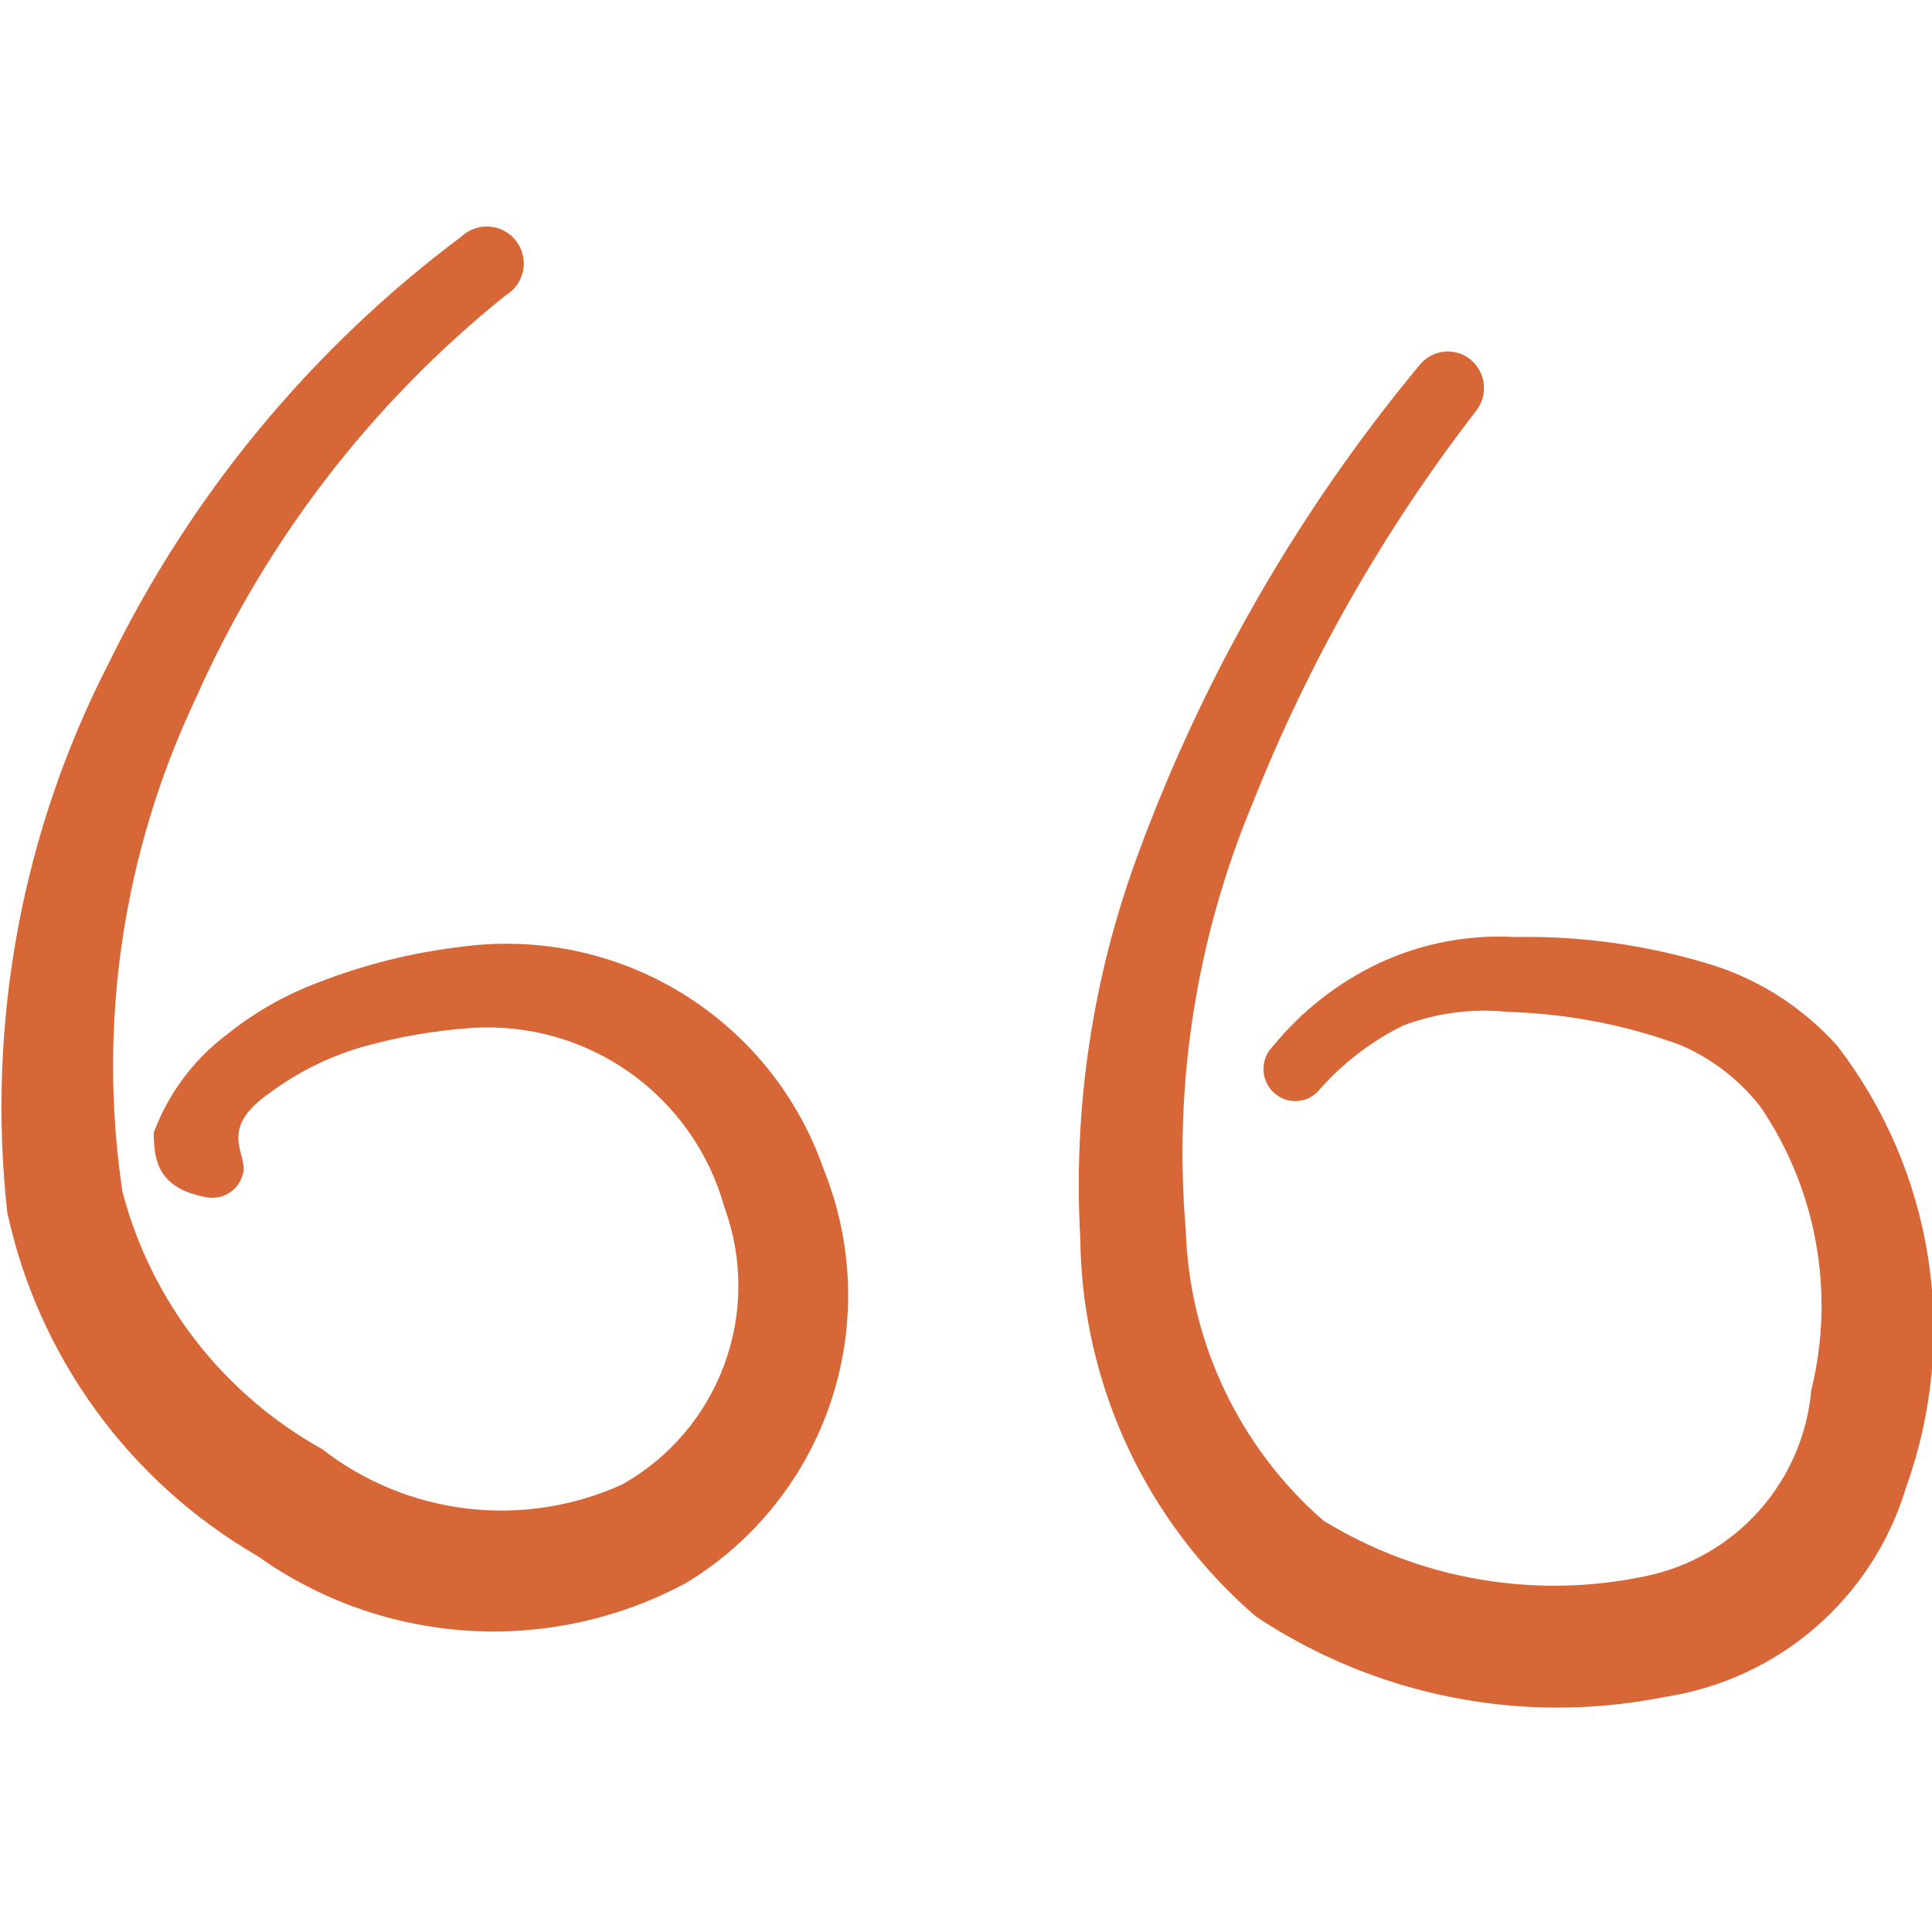
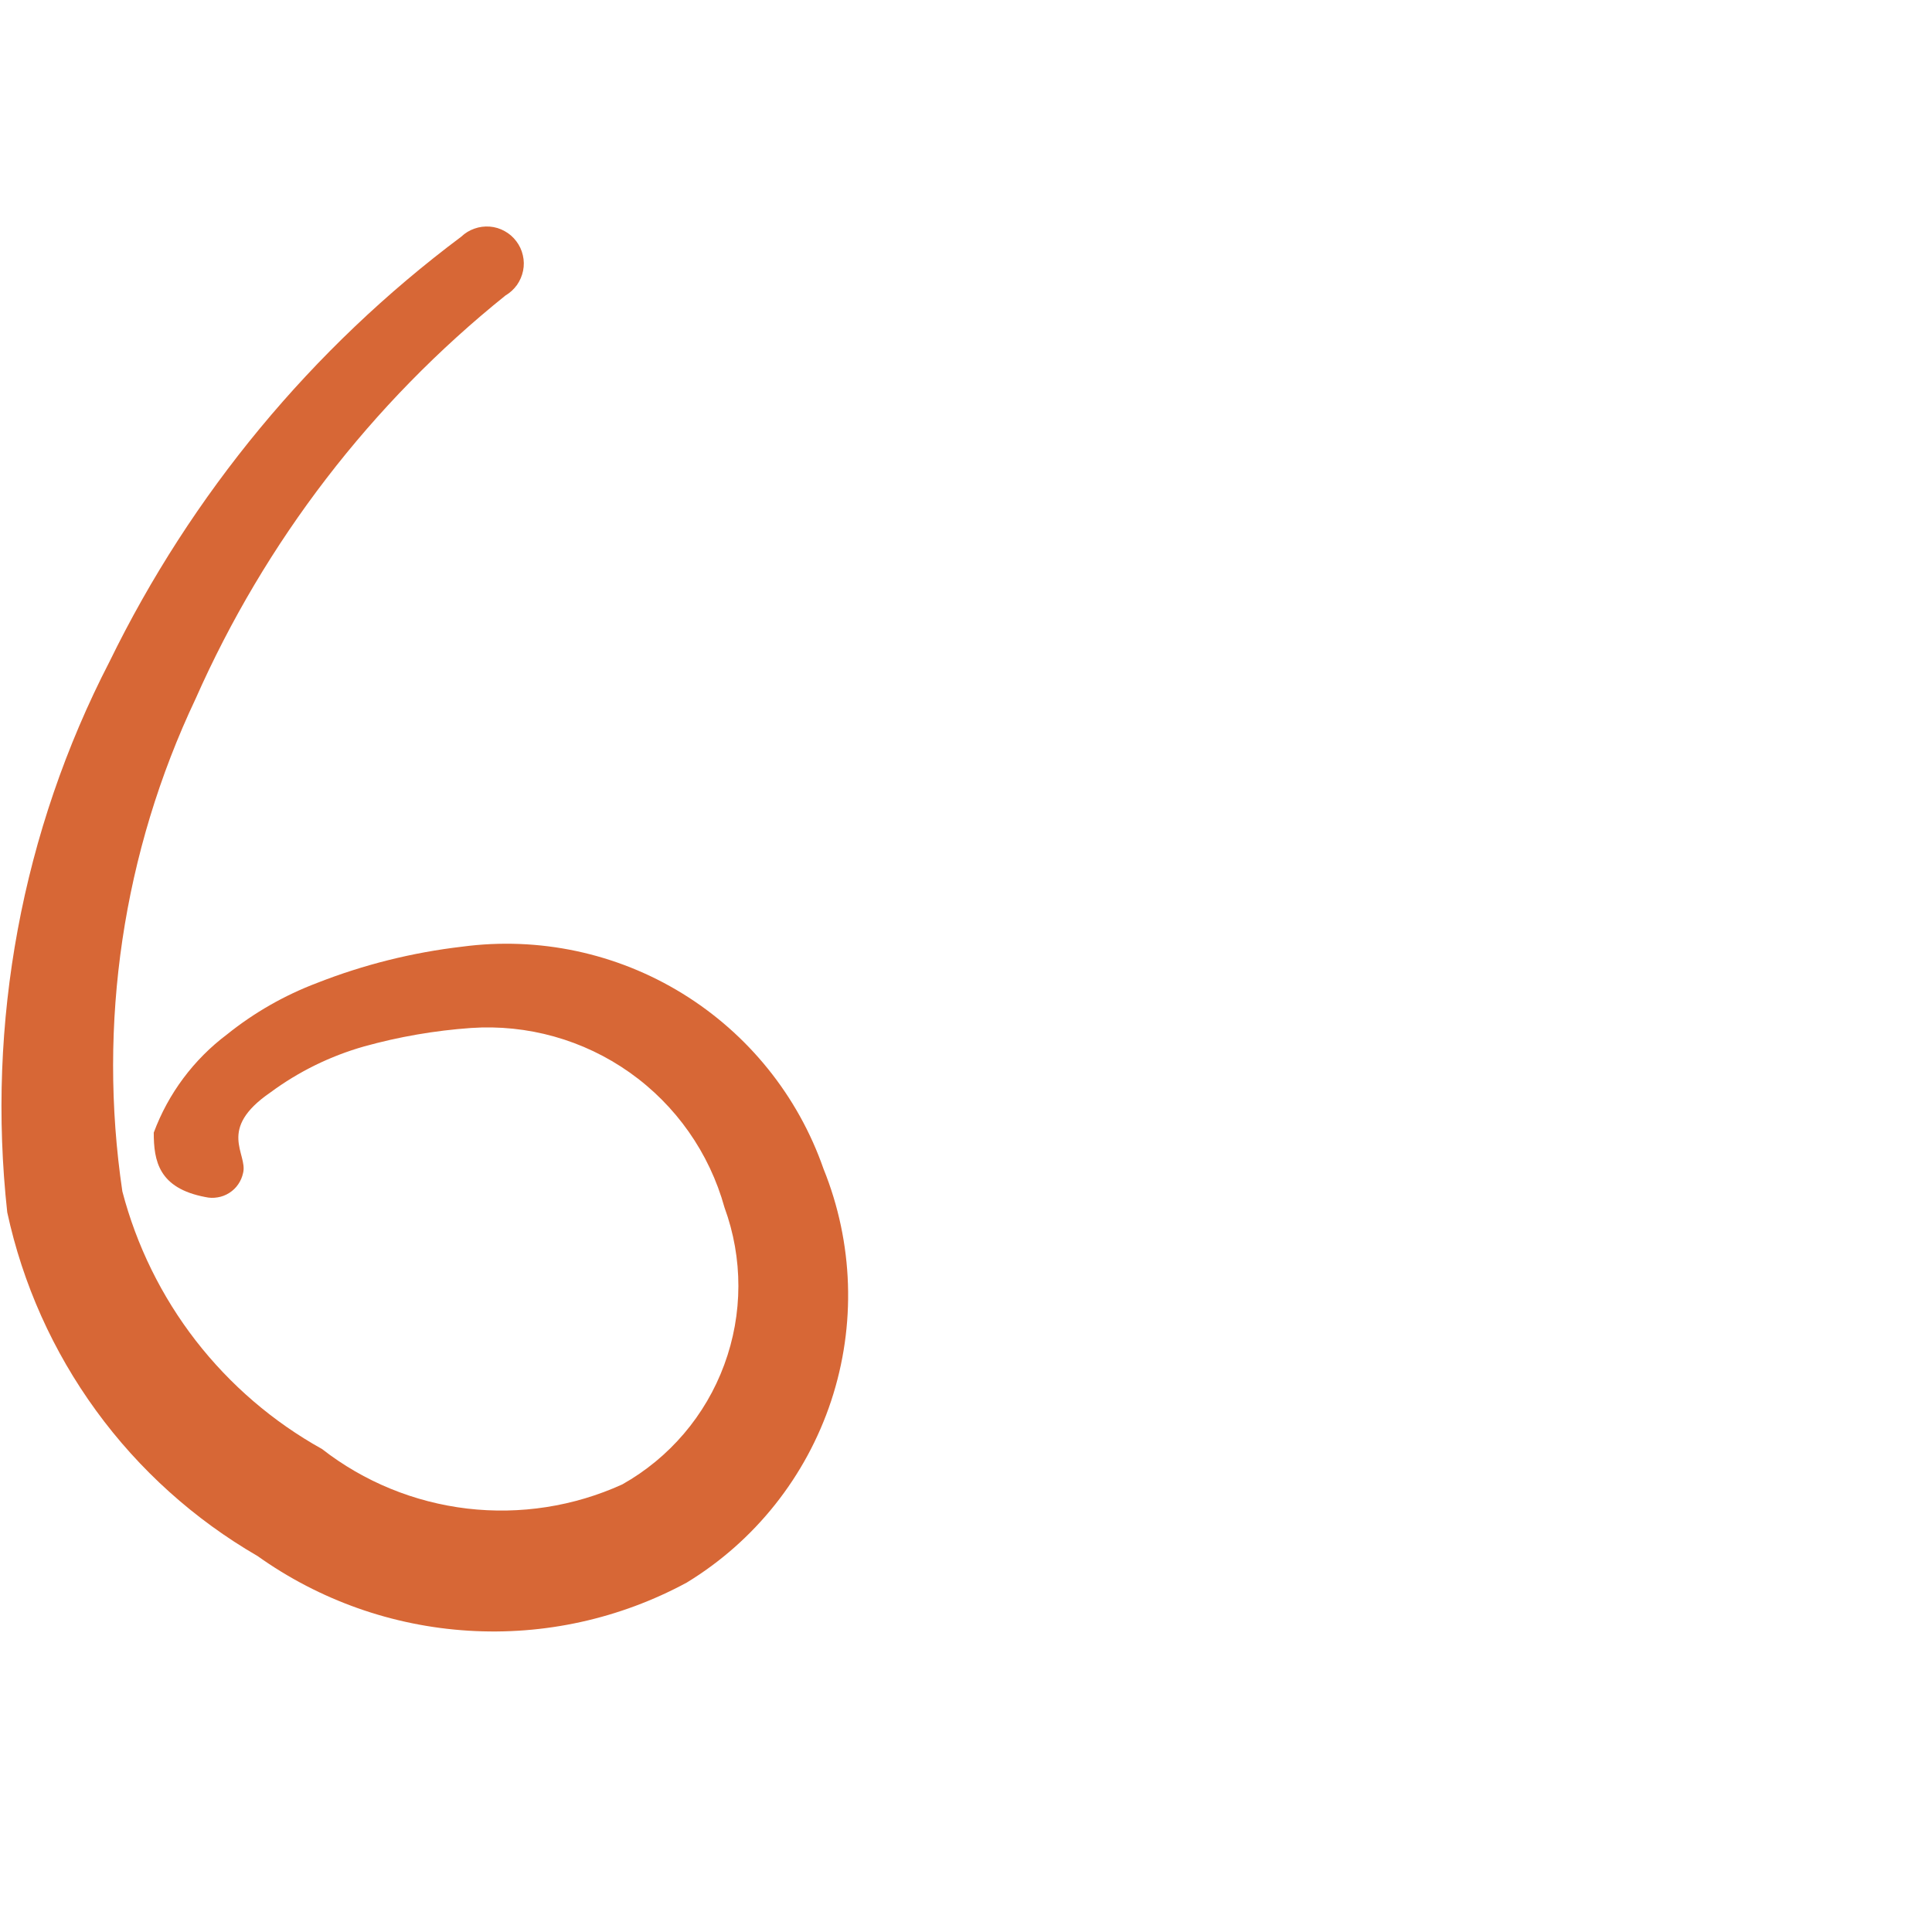
<svg xmlns="http://www.w3.org/2000/svg" width="24" height="24" viewBox="0 0 24 24" fill="none">
  <g clip-path="url(#clip0_170_2)">
    <path fill-rule="evenodd" clip-rule="evenodd" d="M5.74 11.76C5.123 11.832 4.518 11.983 3.94 12.21C3.535 12.363 3.157 12.579 2.82 12.85C2.406 13.161 2.09 13.585 1.91 14.07C1.91 14.42 1.97 14.76 2.55 14.87C2.601 14.882 2.653 14.883 2.704 14.874C2.755 14.866 2.804 14.847 2.848 14.819C2.892 14.791 2.93 14.755 2.959 14.712C2.989 14.669 3.009 14.621 3.02 14.57C3.08 14.33 2.69 14.03 3.36 13.57C3.709 13.312 4.102 13.119 4.52 13C4.954 12.879 5.4 12.802 5.85 12.77C6.552 12.722 7.248 12.917 7.822 13.323C8.397 13.73 8.812 14.322 9 15C9.231 15.631 9.23 16.323 8.997 16.953C8.765 17.584 8.315 18.111 7.73 18.44C7.127 18.714 6.461 18.817 5.804 18.74C5.146 18.662 4.522 18.407 4 18C3.392 17.662 2.859 17.204 2.432 16.654C2.006 16.104 1.696 15.473 1.52 14.8C1.211 12.715 1.528 10.585 2.43 8.68C3.294 6.726 4.614 5.008 6.28 3.67C6.336 3.637 6.384 3.593 6.422 3.54C6.459 3.487 6.485 3.427 6.498 3.363C6.511 3.3 6.51 3.234 6.495 3.171C6.481 3.108 6.453 3.048 6.414 2.997C6.375 2.945 6.326 2.902 6.269 2.871C6.212 2.839 6.149 2.82 6.085 2.815C6.02 2.81 5.955 2.818 5.894 2.84C5.833 2.861 5.777 2.895 5.73 2.94C3.874 4.328 2.376 6.138 1.36 8.22C0.273 10.326 -0.168 12.705 0.09 15.06C0.282 15.949 0.658 16.788 1.194 17.524C1.729 18.259 2.413 18.874 3.2 19.33C3.969 19.878 4.876 20.199 5.818 20.257C6.76 20.316 7.699 20.109 8.53 19.66C9.377 19.144 10.013 18.344 10.325 17.402C10.636 16.461 10.602 15.439 10.23 14.52C9.914 13.613 9.294 12.844 8.476 12.341C7.658 11.838 6.692 11.633 5.74 11.76Z" fill="#D76736" />
-     <path fill-rule="evenodd" clip-rule="evenodd" d="M22.83 13C22.42 12.538 21.896 12.193 21.31 12C20.505 11.746 19.664 11.624 18.82 11.64C18.234 11.607 17.65 11.72 17.12 11.97C16.612 12.212 16.165 12.564 15.81 13C15.736 13.075 15.695 13.175 15.695 13.28C15.695 13.385 15.736 13.485 15.81 13.56C15.846 13.597 15.89 13.627 15.938 13.648C15.986 13.668 16.038 13.678 16.09 13.678C16.142 13.678 16.194 13.668 16.242 13.648C16.29 13.627 16.333 13.597 16.37 13.56C16.665 13.219 17.025 12.94 17.43 12.74C17.844 12.583 18.289 12.524 18.73 12.57C19.46 12.591 20.183 12.729 20.87 12.98C21.263 13.147 21.607 13.412 21.87 13.75C22.216 14.26 22.451 14.836 22.559 15.443C22.668 16.049 22.648 16.672 22.5 17.27C22.451 17.825 22.224 18.35 21.853 18.766C21.482 19.183 20.986 19.468 20.44 19.58C19.067 19.87 17.636 19.623 16.44 18.89C15.922 18.438 15.503 17.884 15.209 17.263C14.914 16.642 14.751 15.967 14.73 15.28C14.576 13.472 14.861 11.654 15.56 9.98C16.253 8.231 17.189 6.588 18.34 5.1C18.413 5.004 18.446 4.883 18.431 4.764C18.416 4.644 18.354 4.535 18.26 4.46C18.166 4.387 18.046 4.355 17.928 4.37C17.81 4.385 17.703 4.446 17.63 4.54C16.125 6.356 14.942 8.416 14.13 10.63C13.57 12.151 13.328 13.771 13.42 15.39C13.43 16.282 13.63 17.161 14.005 17.969C14.381 18.778 14.925 19.497 15.6 20.08C16.339 20.572 17.169 20.914 18.04 21.085C18.912 21.257 19.809 21.255 20.68 21.08C21.376 20.974 22.028 20.673 22.559 20.211C23.09 19.749 23.479 19.145 23.68 18.47C24.007 17.56 24.101 16.582 23.952 15.627C23.804 14.671 23.418 13.768 22.83 13Z" fill="#D76736" />
  </g>
  <defs>
    <clipPath id="clip0_170_2">
      <rect width="24" height="24" fill="white" />
    </clipPath>
  </defs>
</svg>